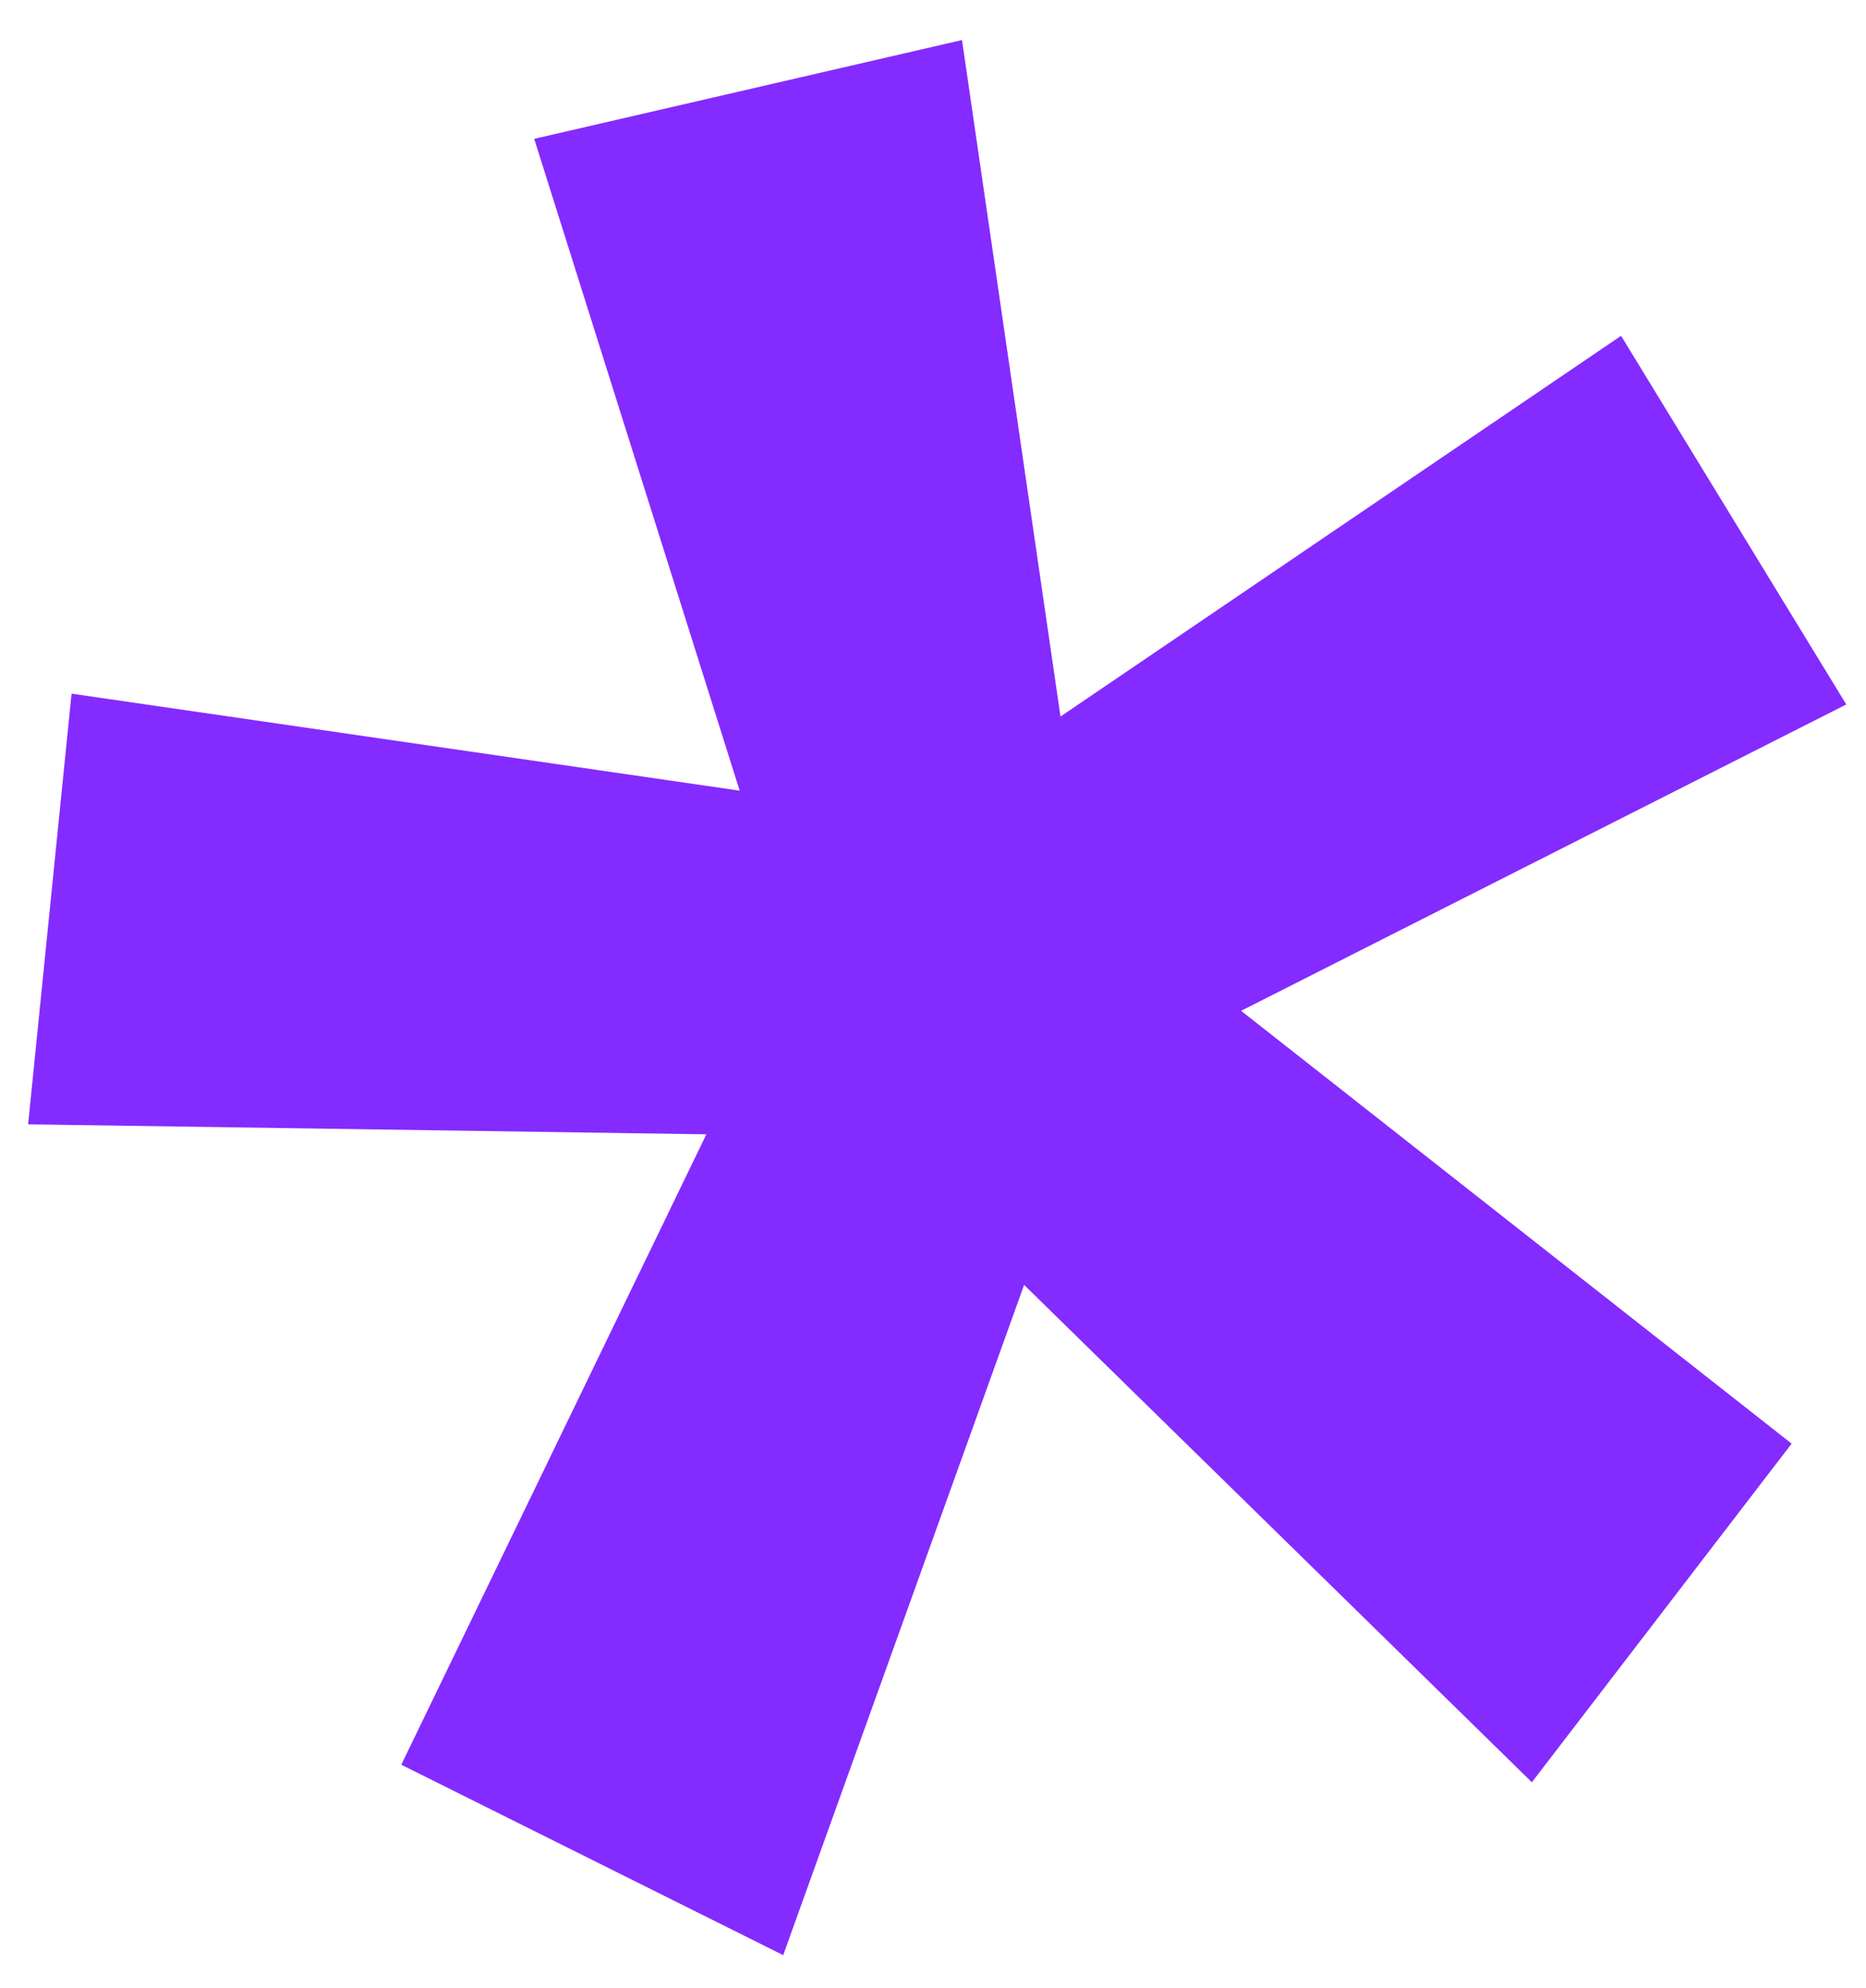
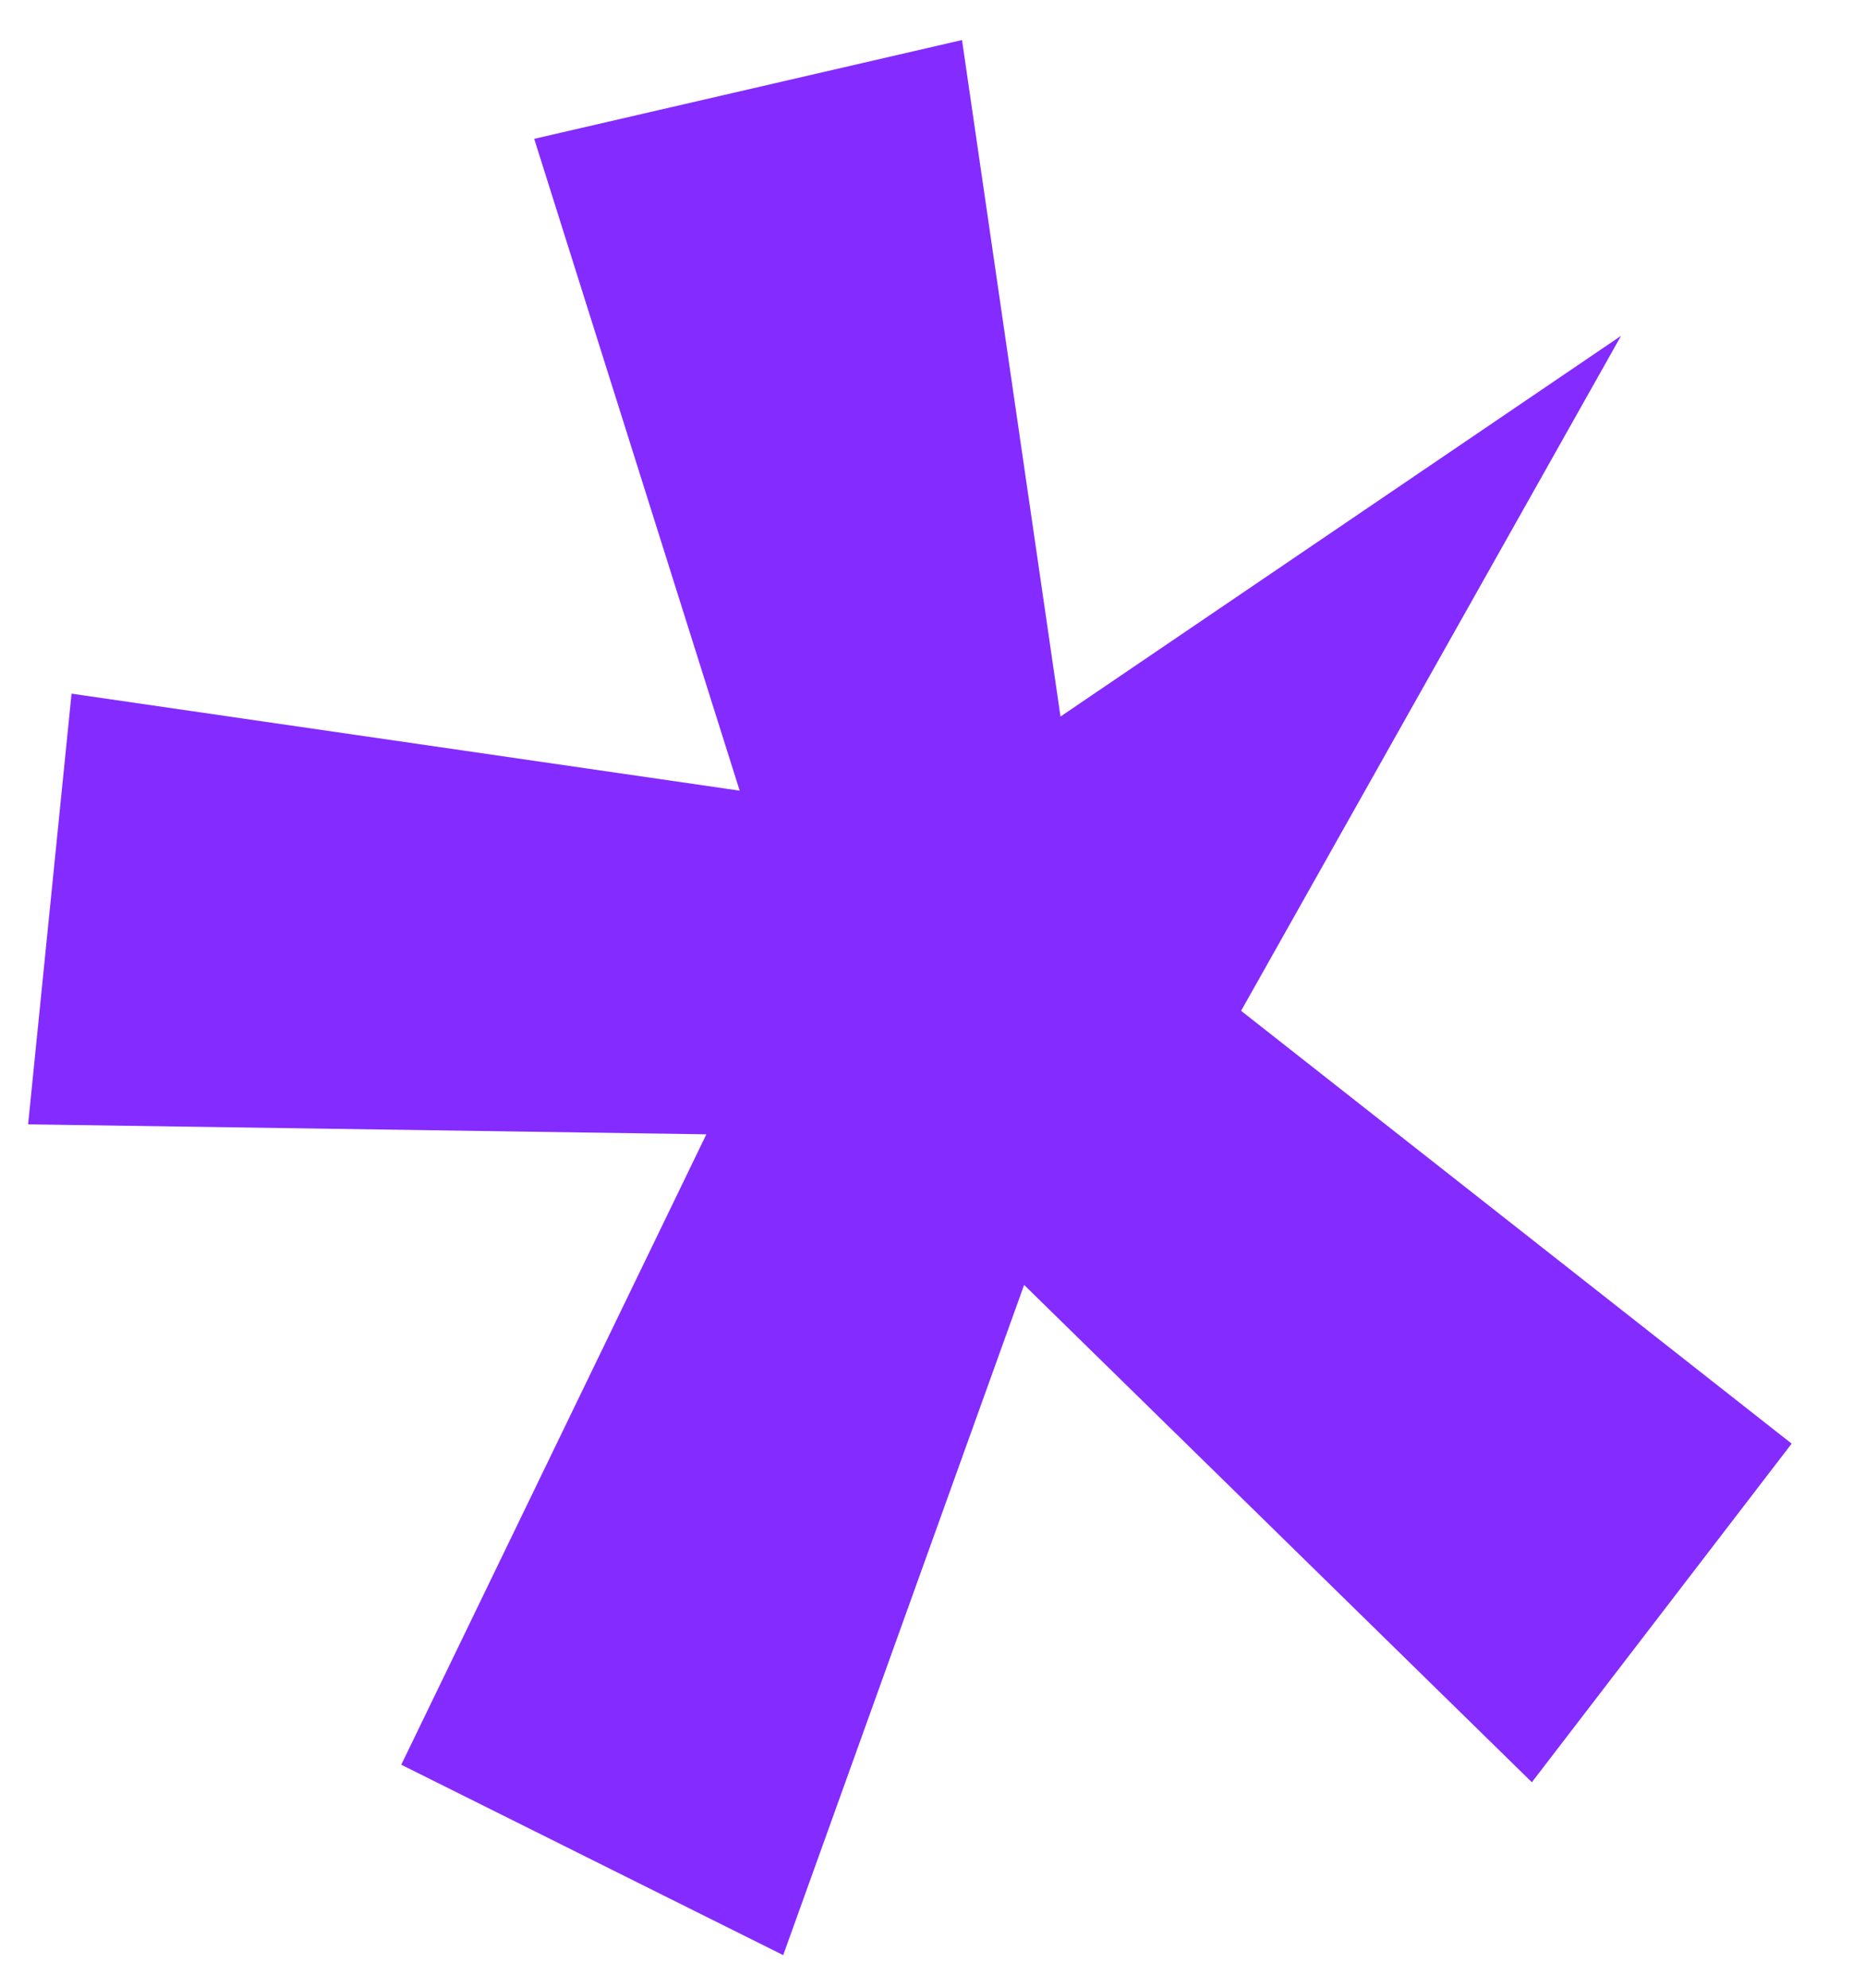
<svg xmlns="http://www.w3.org/2000/svg" width="46" height="49" viewBox="0 0 46 49" fill="none">
-   <path d="M23.715 0.987L26.143 17.661L39.962 8.277L45.514 17.363L30.595 24.914L44.167 35.582L37.763 43.928L25.246 31.67L19.307 48.189L9.892 43.496L17.413 27.958L0.693 27.712L1.764 17.097L18.234 19.488L13.169 3.422L23.715 0.987Z" fill="#842BFF" />
+   <path d="M23.715 0.987L26.143 17.661L39.962 8.277L30.595 24.914L44.167 35.582L37.763 43.928L25.246 31.67L19.307 48.189L9.892 43.496L17.413 27.958L0.693 27.712L1.764 17.097L18.234 19.488L13.169 3.422L23.715 0.987Z" fill="#842BFF" />
</svg>